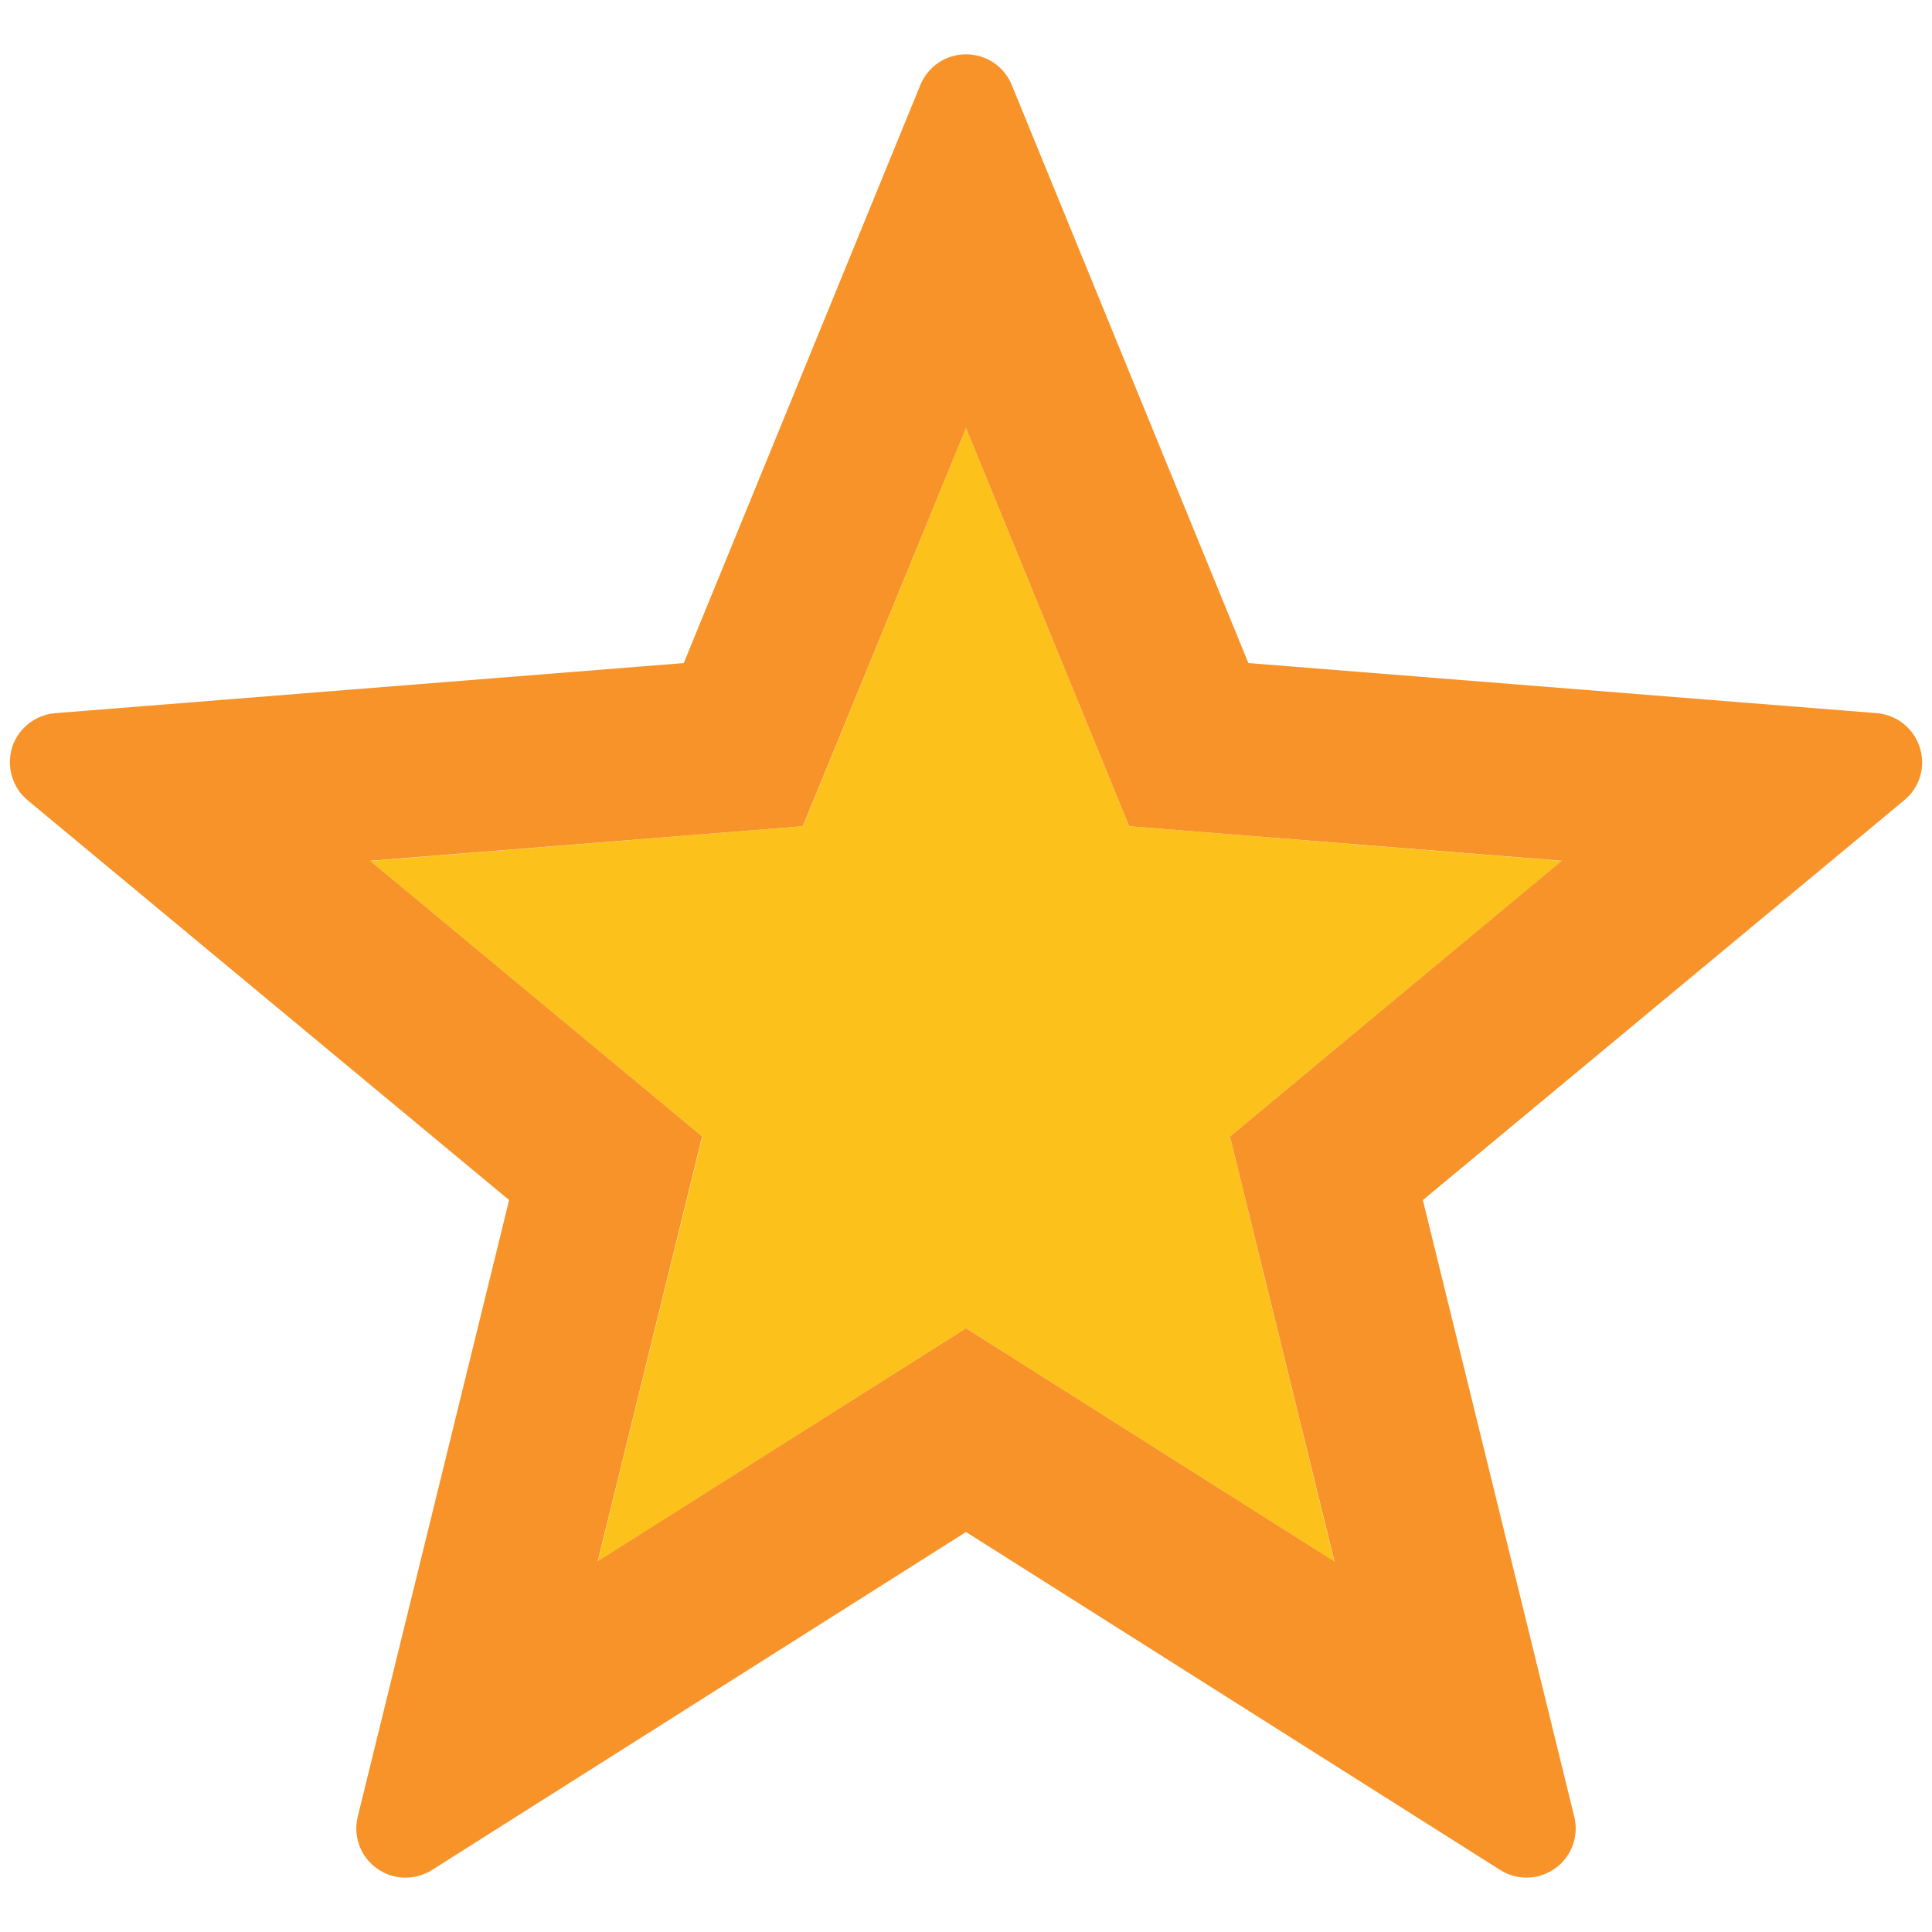
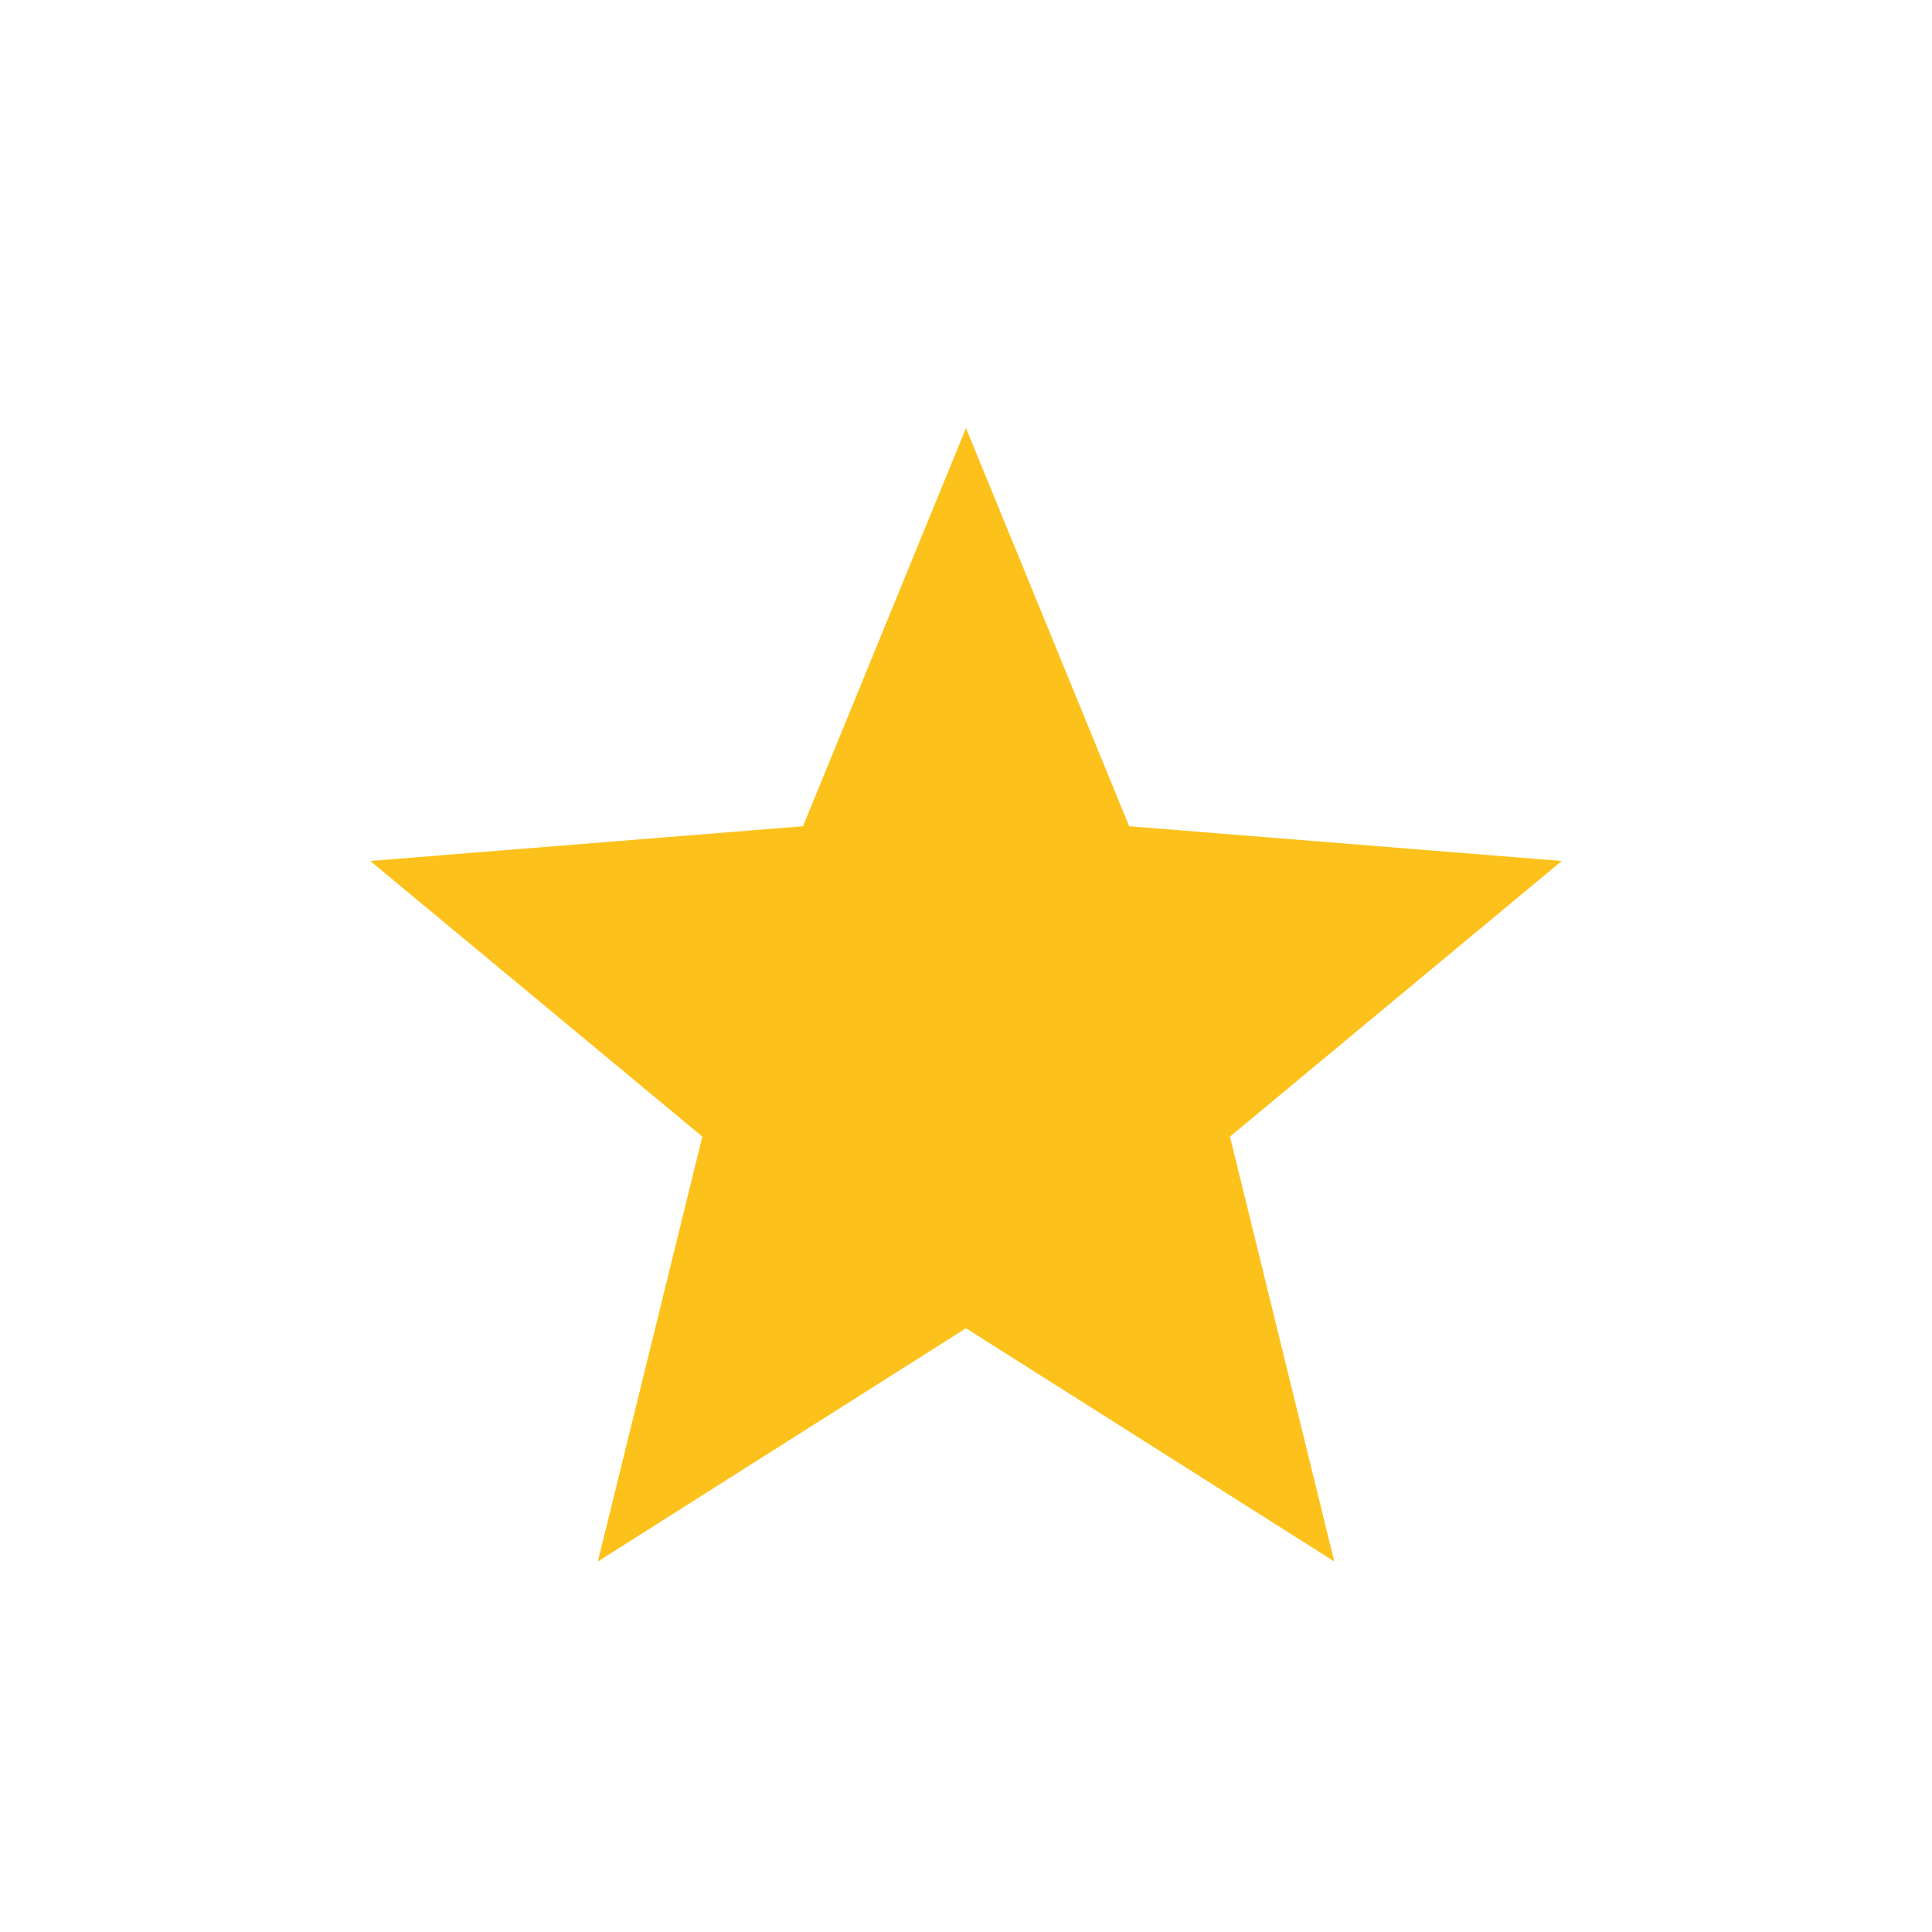
<svg xmlns="http://www.w3.org/2000/svg" width="44" height="44" viewBox="0 0 44 44" fill="none">
  <g id="noto-v1:star">
    <path id="Vector" d="M28.012 25.885L30.387 35.561L22 30.25L13.616 35.561L15.995 25.885L8.432 19.608L18.288 18.817L22 9.749L25.716 18.817L35.568 19.608L28.012 25.885Z" fill="#FCC21B" />
-     <path id="Vector_2" d="M43.721 17.022C43.654 16.81 43.526 16.623 43.352 16.484C43.178 16.345 42.967 16.261 42.745 16.242L28.431 15.101L23.041 1.932C22.956 1.726 22.812 1.55 22.627 1.426C22.441 1.302 22.223 1.237 22 1.237C21.546 1.237 21.137 1.509 20.962 1.932L15.572 15.101L1.255 16.242C1.033 16.261 0.821 16.345 0.647 16.484C0.473 16.623 0.343 16.81 0.275 17.022C0.144 17.459 0.278 17.933 0.629 18.225L11.595 27.331L8.147 41.374C8.037 41.817 8.209 42.285 8.58 42.549C8.776 42.694 9.003 42.762 9.233 42.762C9.443 42.762 9.652 42.704 9.835 42.59L22 34.89L34.165 42.587C34.554 42.834 35.049 42.817 35.42 42.549C35.602 42.419 35.74 42.237 35.817 42.028C35.894 41.818 35.907 41.59 35.853 41.374L32.405 27.331L43.371 18.222C43.543 18.08 43.669 17.89 43.731 17.676C43.794 17.462 43.79 17.234 43.721 17.022ZM28.012 25.884L30.391 35.561L22 30.25L13.613 35.557L15.991 25.881L8.429 19.604L18.284 18.817L22 9.749L25.716 18.817L35.568 19.604L28.012 25.884Z" fill="#F79329" />
  </g>
</svg>